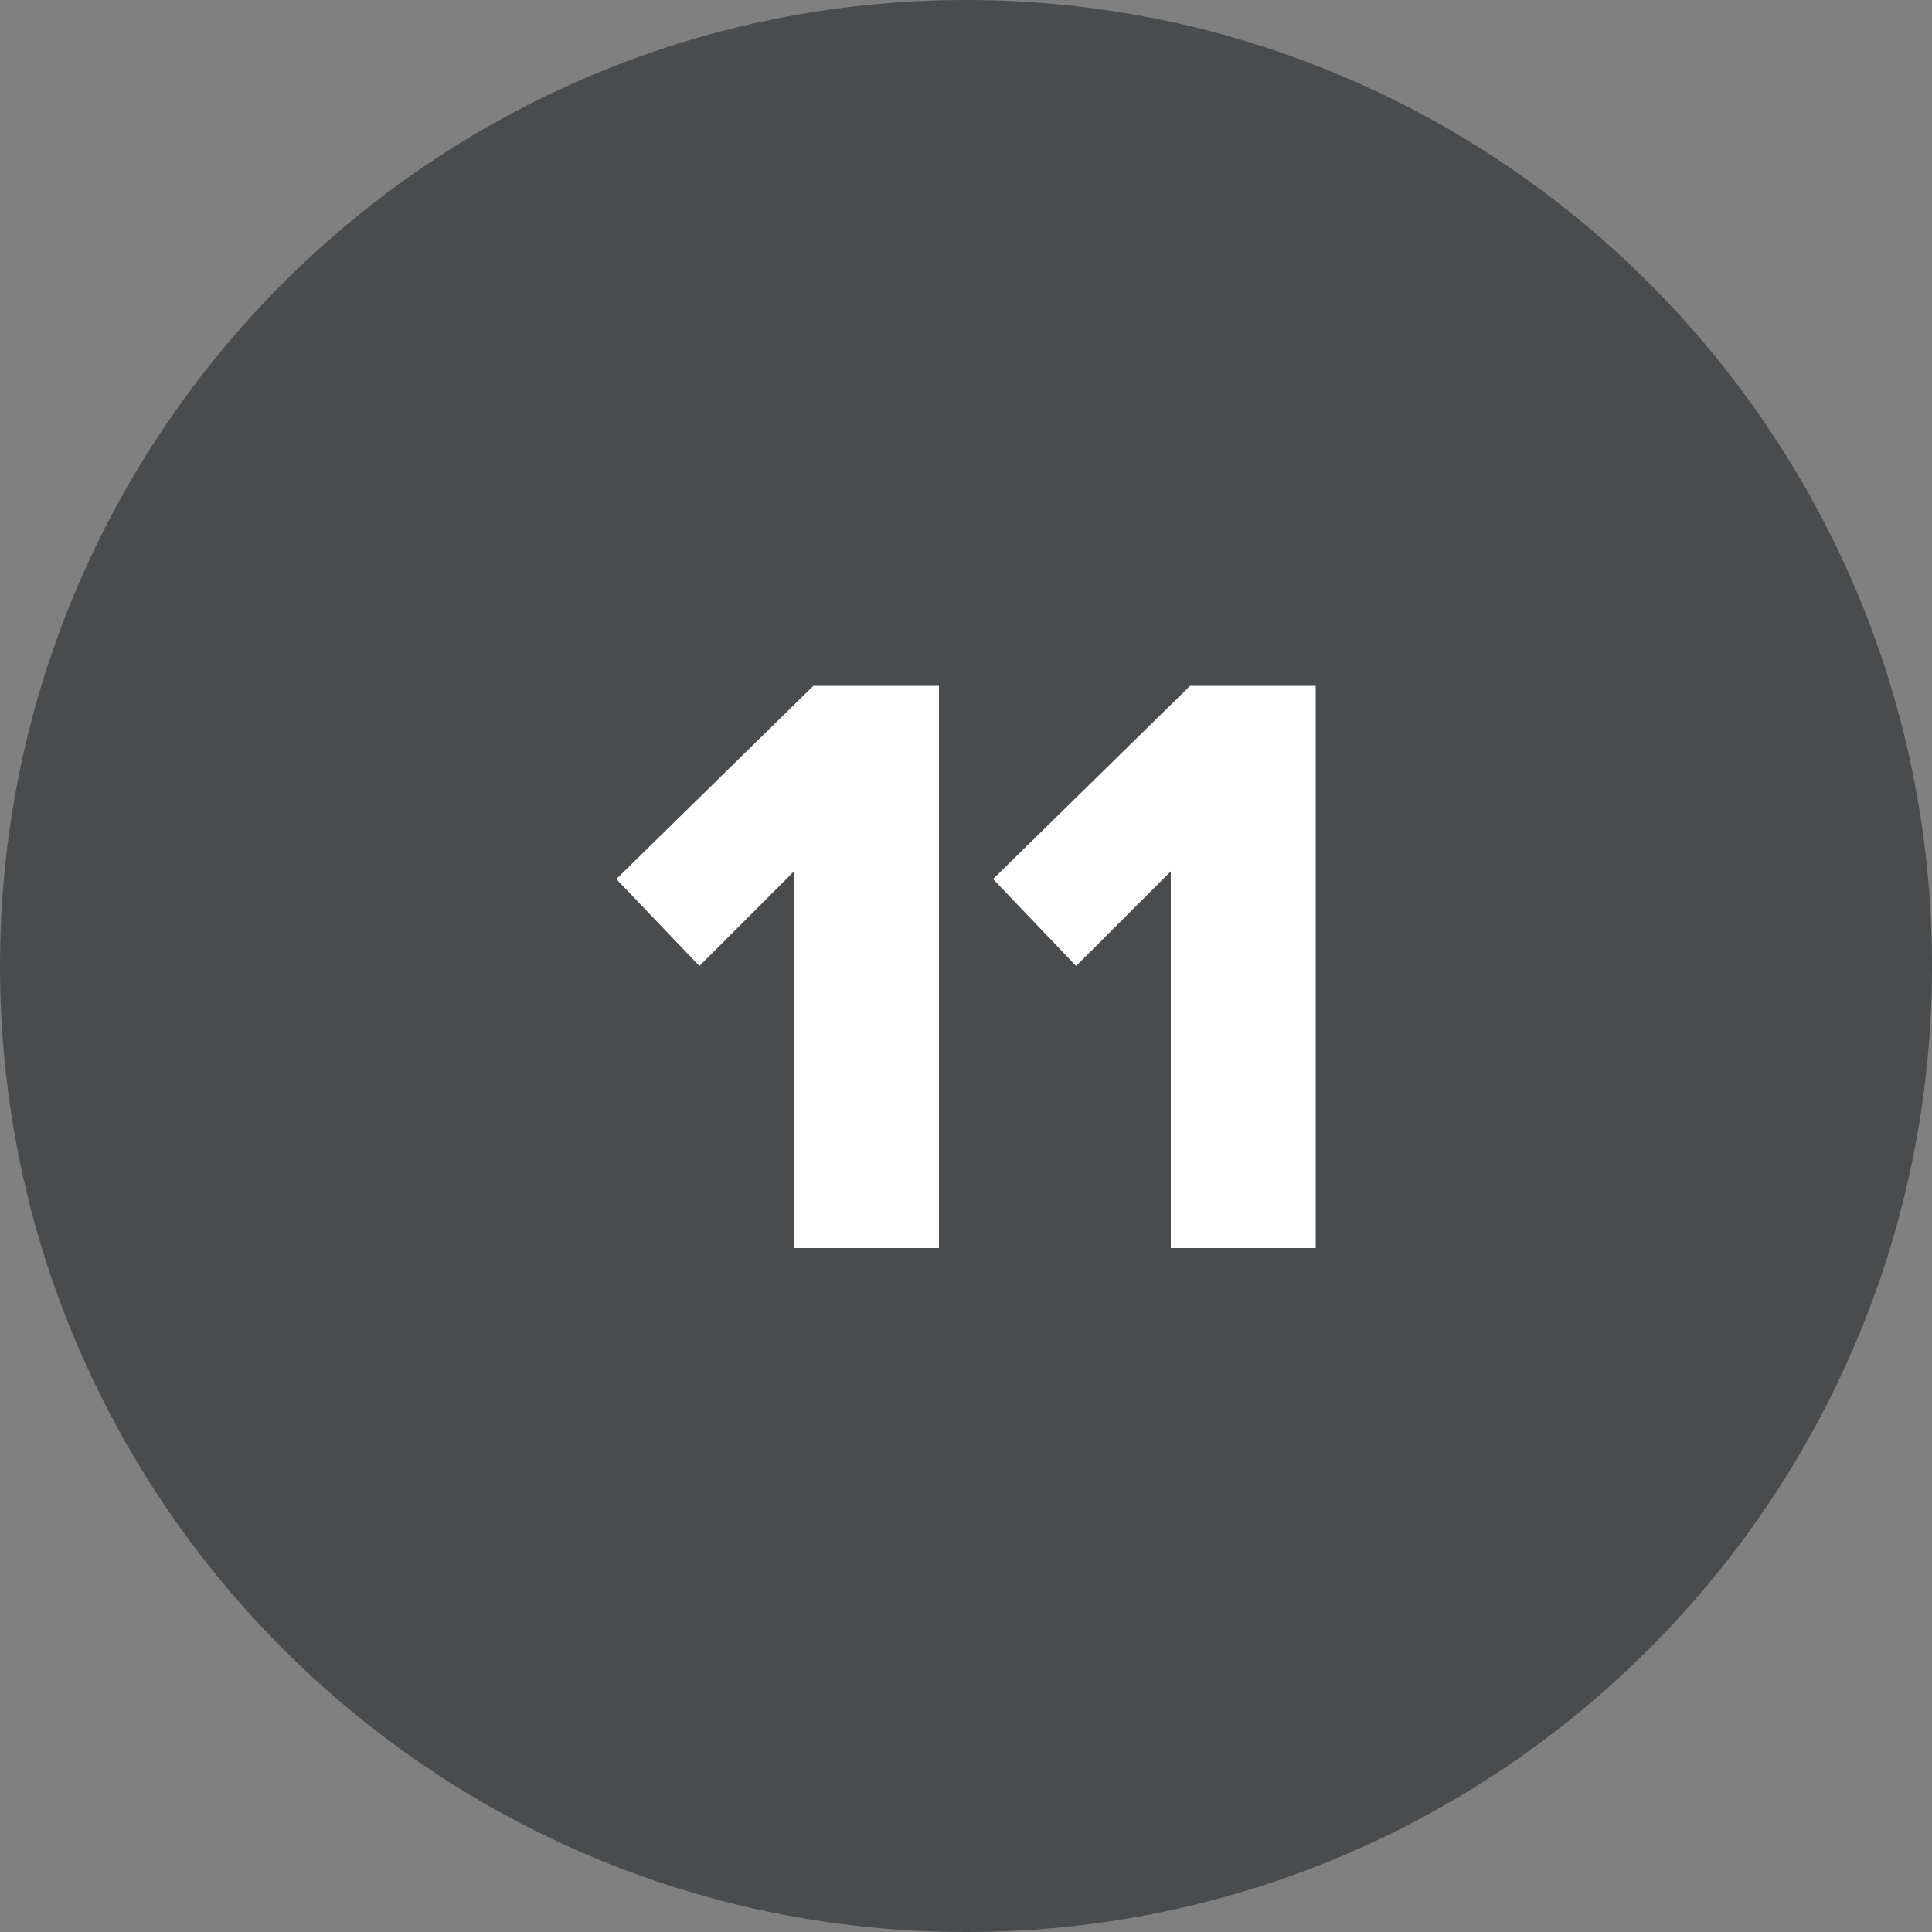
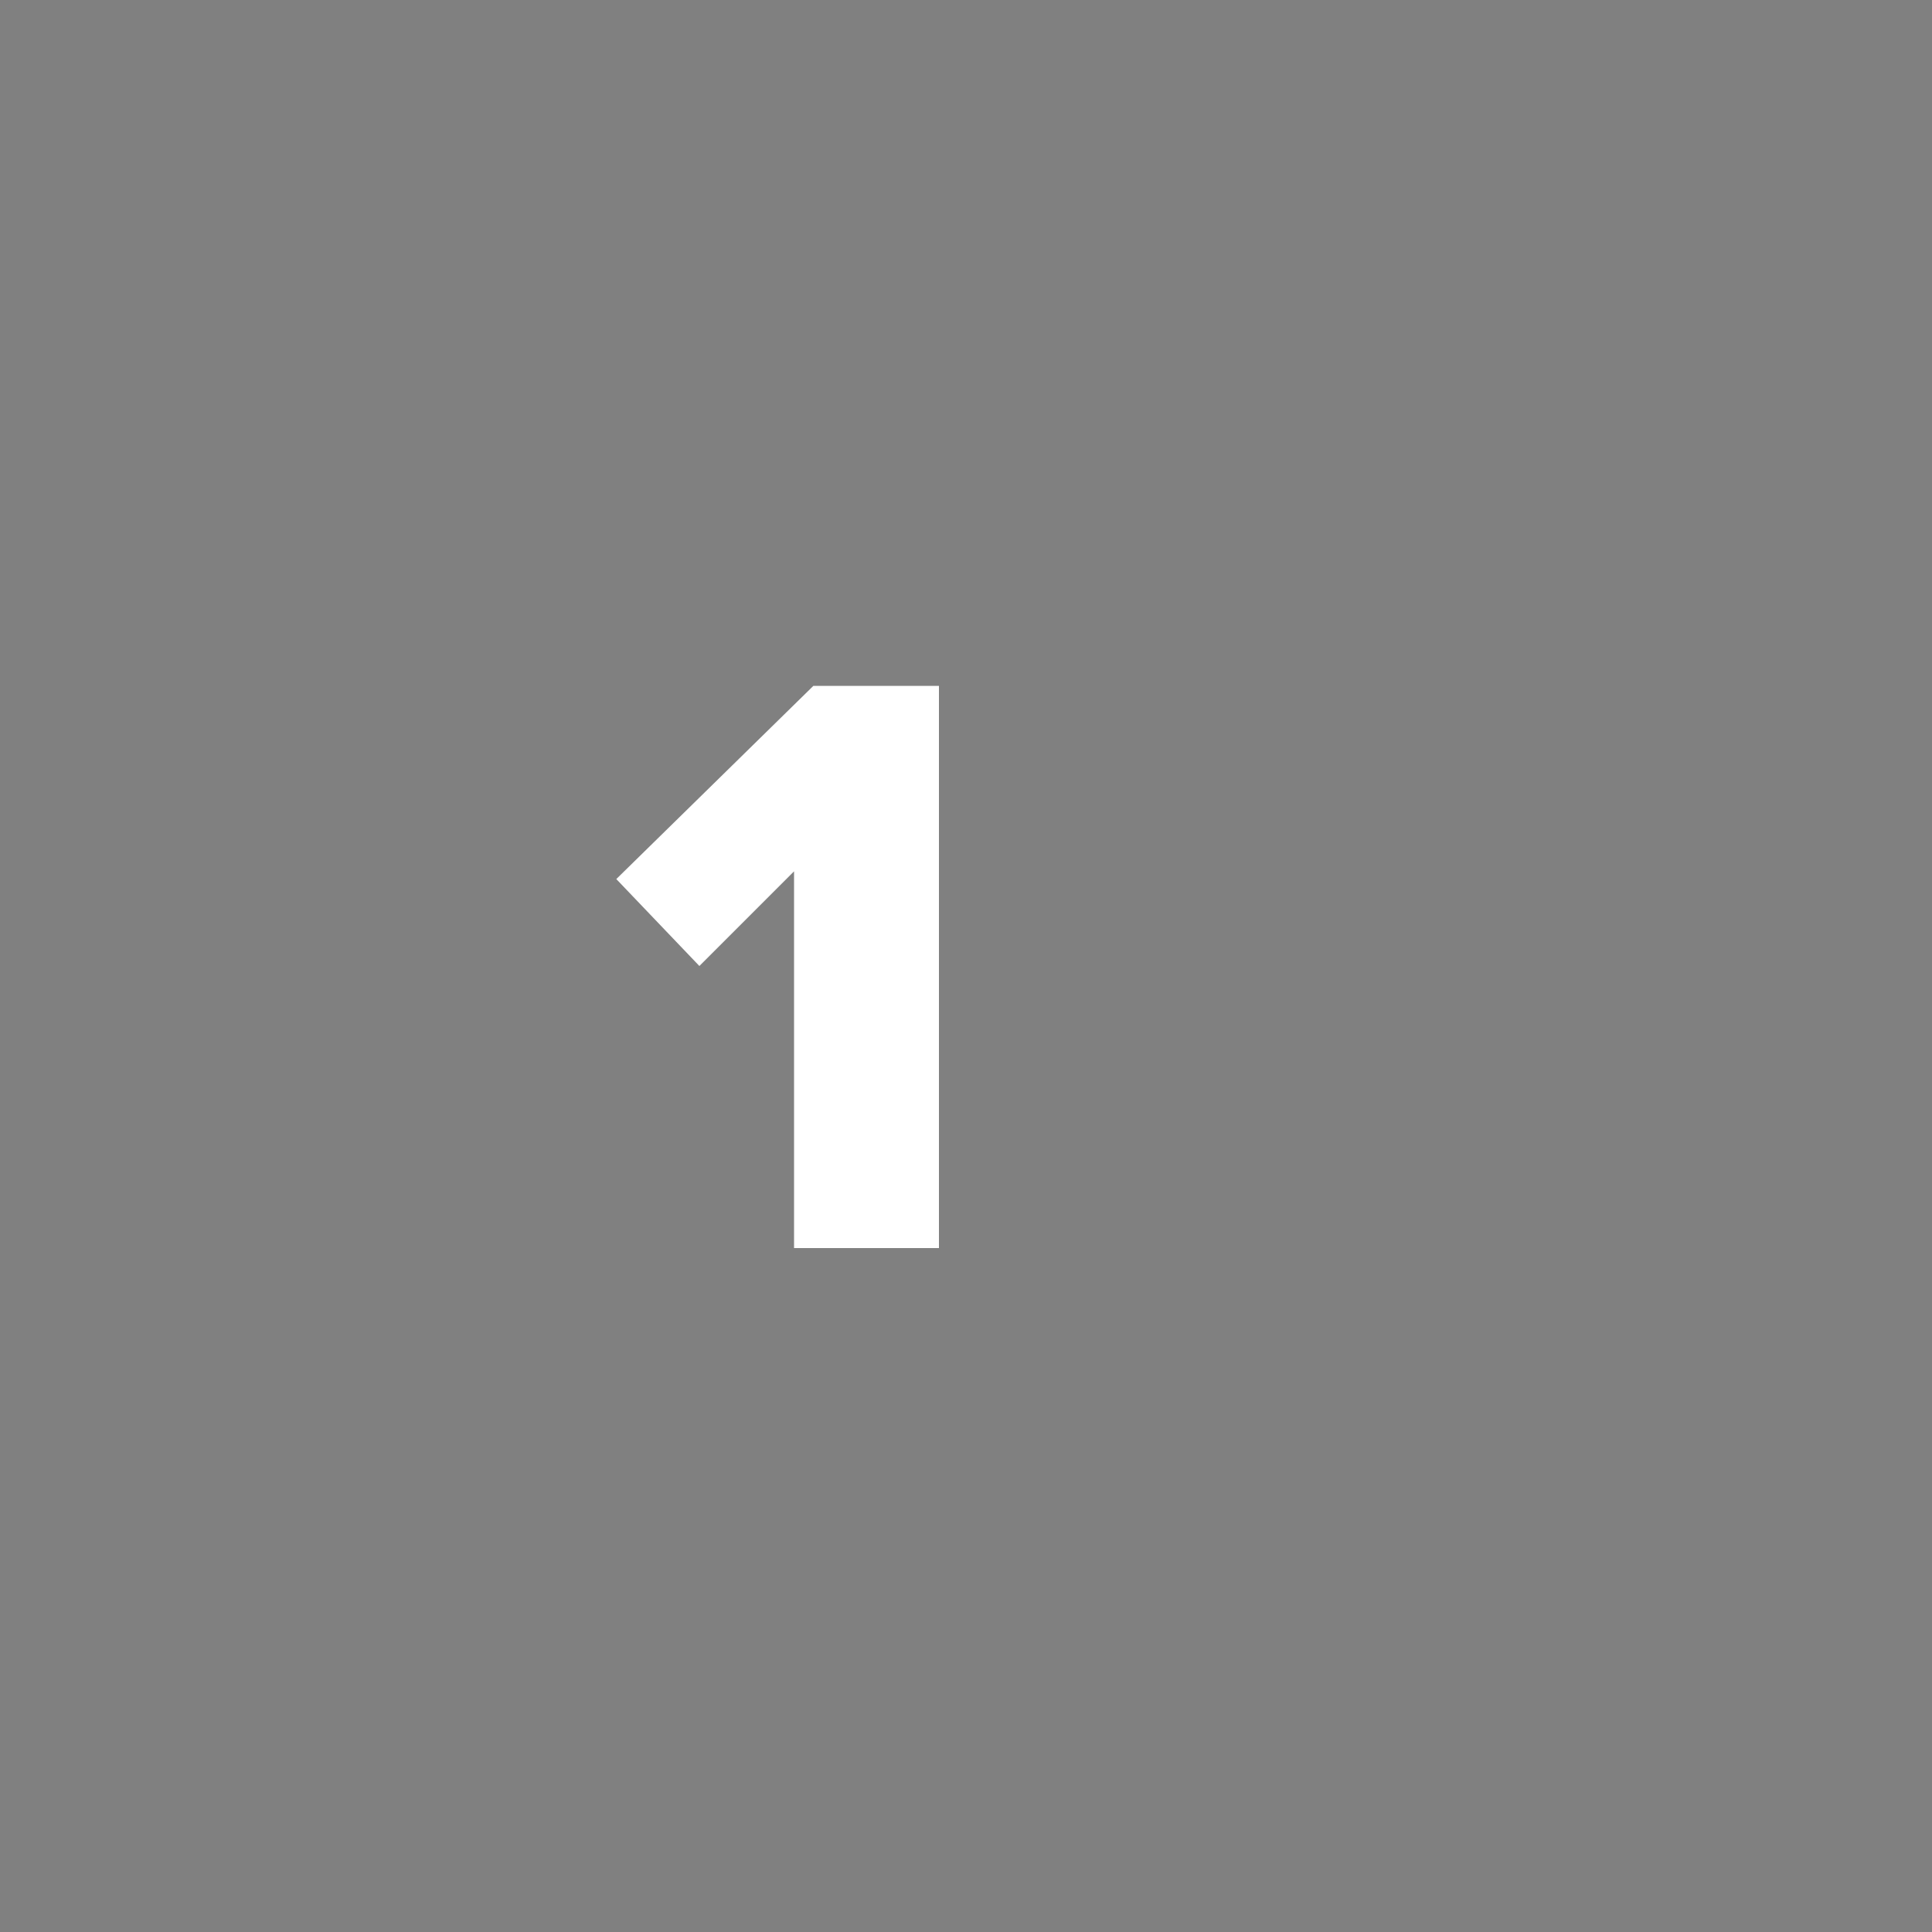
<svg xmlns="http://www.w3.org/2000/svg" version="1.1" id="Vrstva_1" x="0px" y="0px" viewBox="0 0 100 100" style="enable-background:new 0 0 100 100;" xml:space="preserve">
  <rect x="0" y="0" width="100" height="100" fill="#808080" stroke="none" />
  <style type="text/css">
	.st0{fill:#484C4E;}
	.st1{fill:#FFFFFF;}
</style>
-   <path class="st0" d="M50,100c27.6,0,50-22.4,50-50S77.6,0,50,0S0,22.4,0,50S22.4,100,50,100" />
  <g>
    <path class="st1" d="M41.1,45.1L36.2,50l-4.3-4.5l10.2-10h6.5v29.1h-7.5V45.1z" />
-     <path class="st1" d="M60.6,45.1L55.7,50l-4.3-4.5l10.2-10h6.5v29.1h-7.5V45.1z" />
  </g>
</svg>